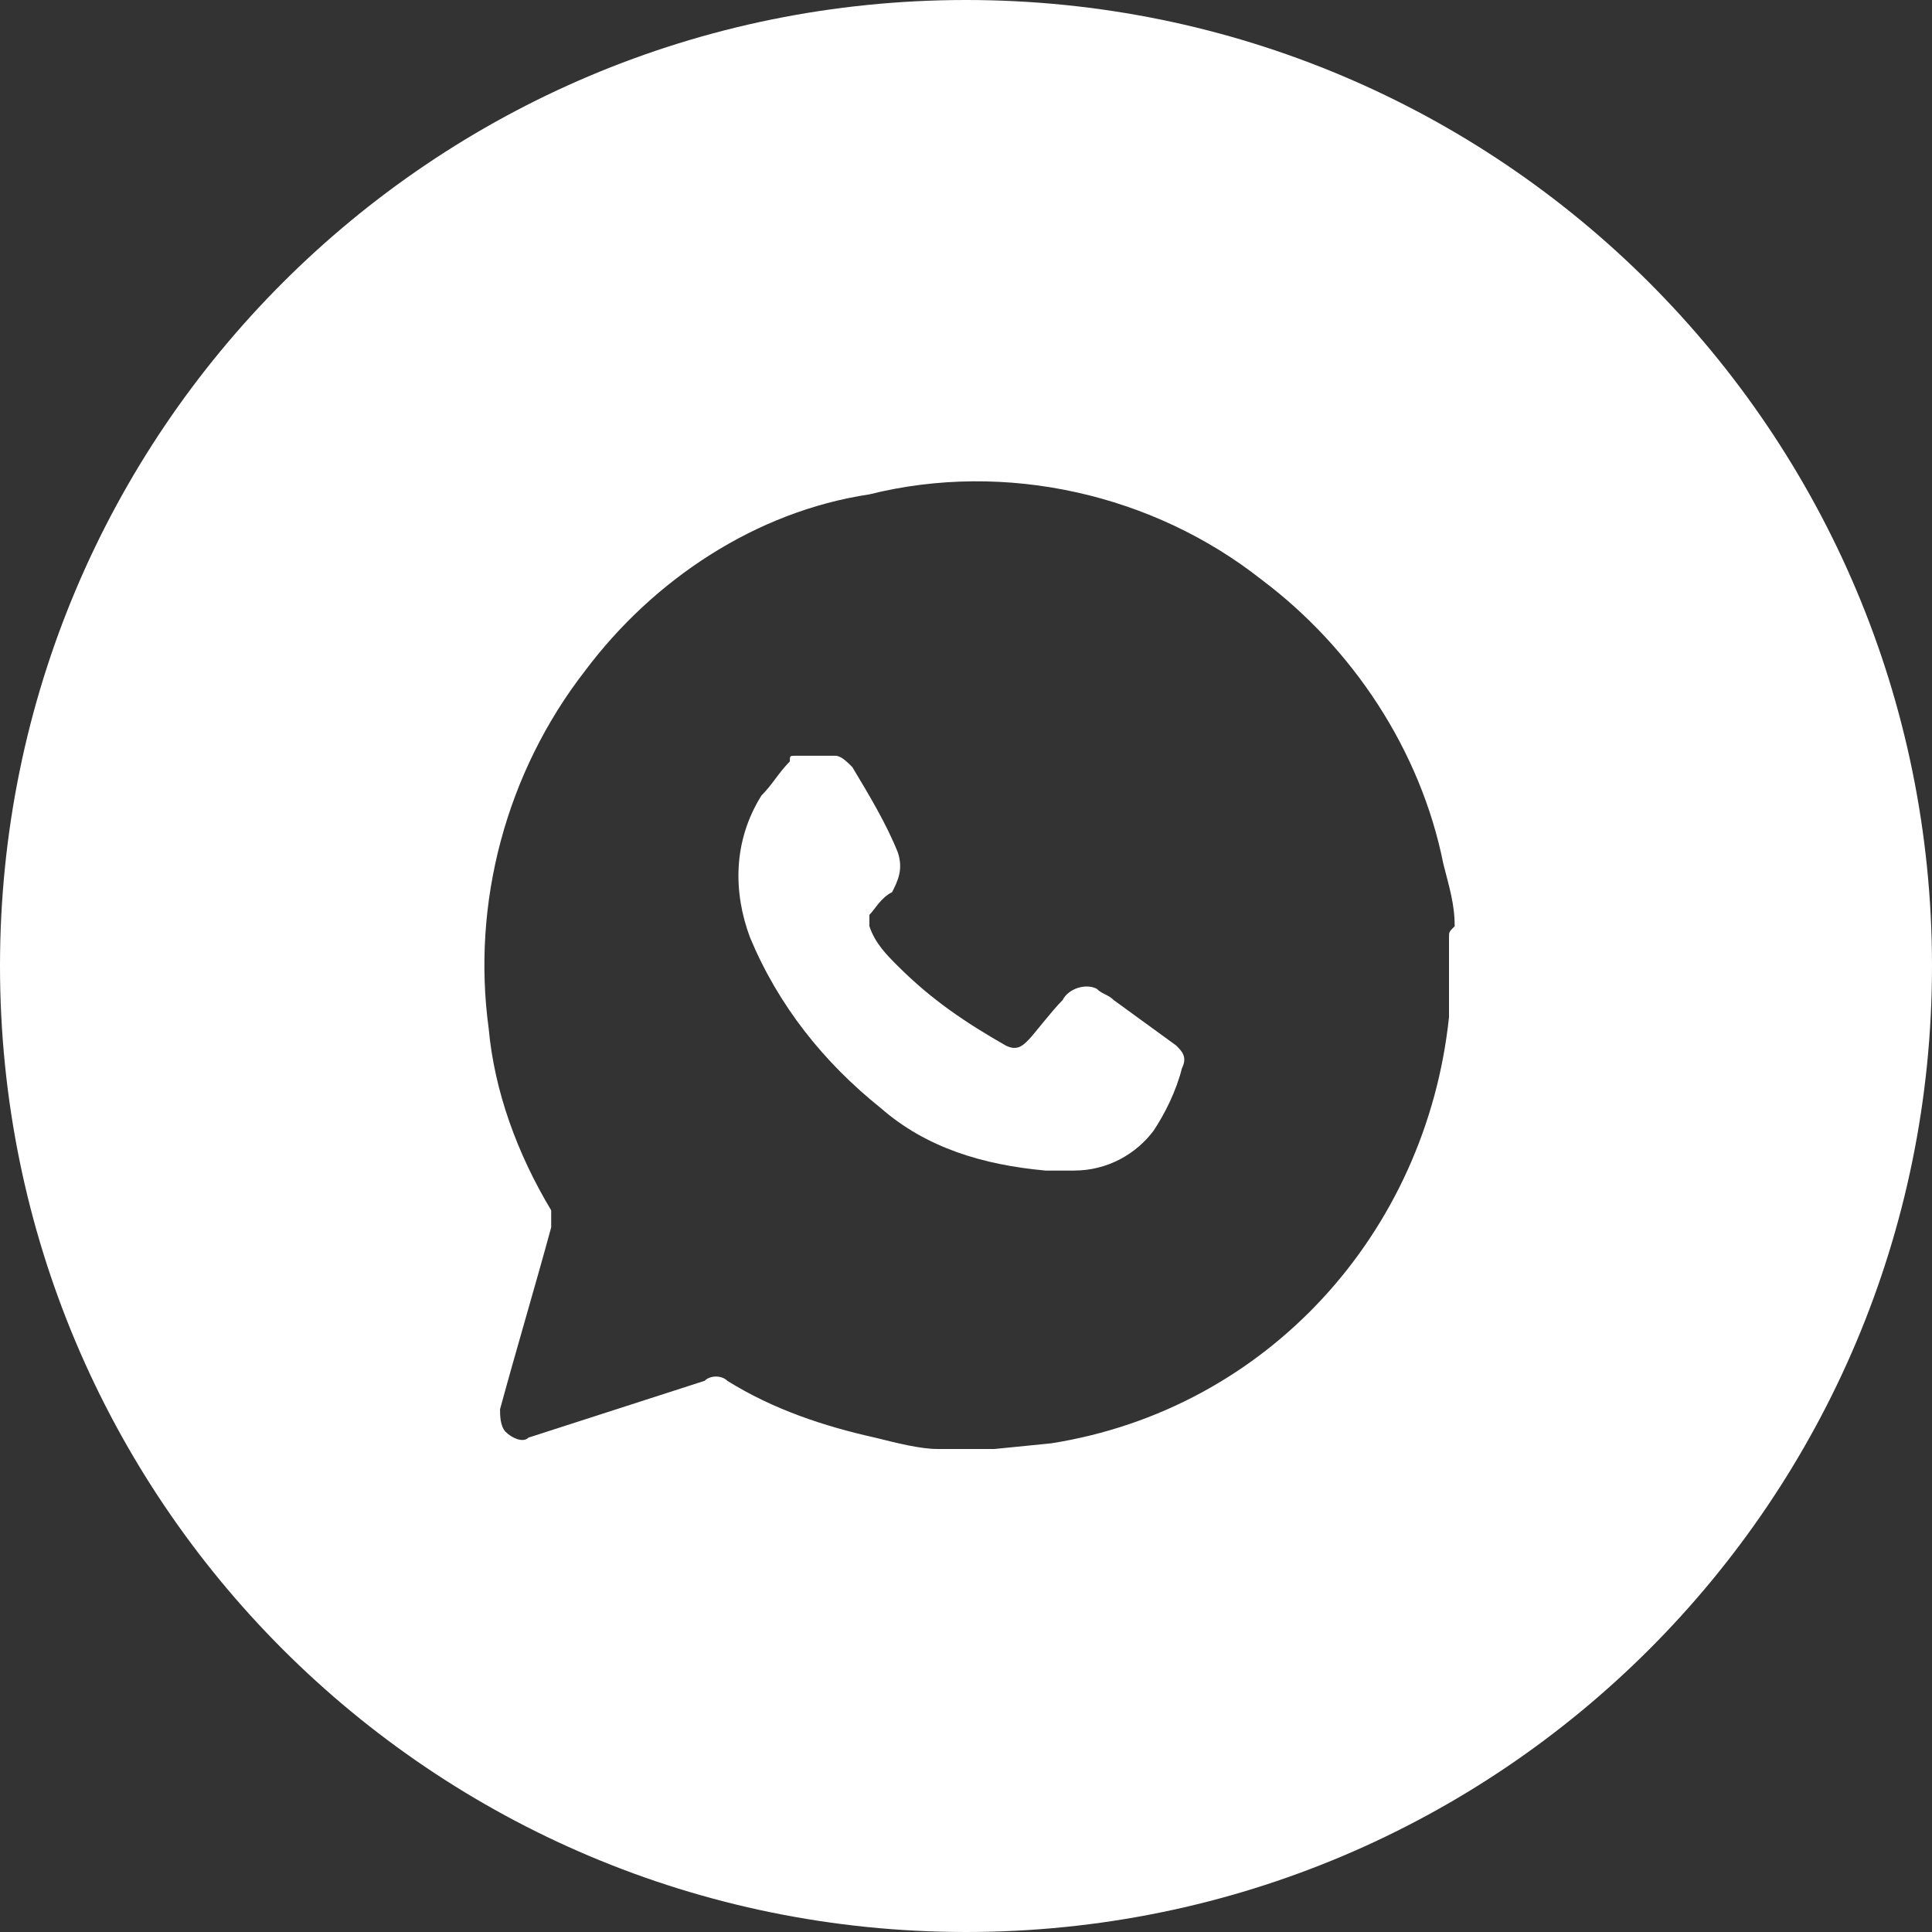
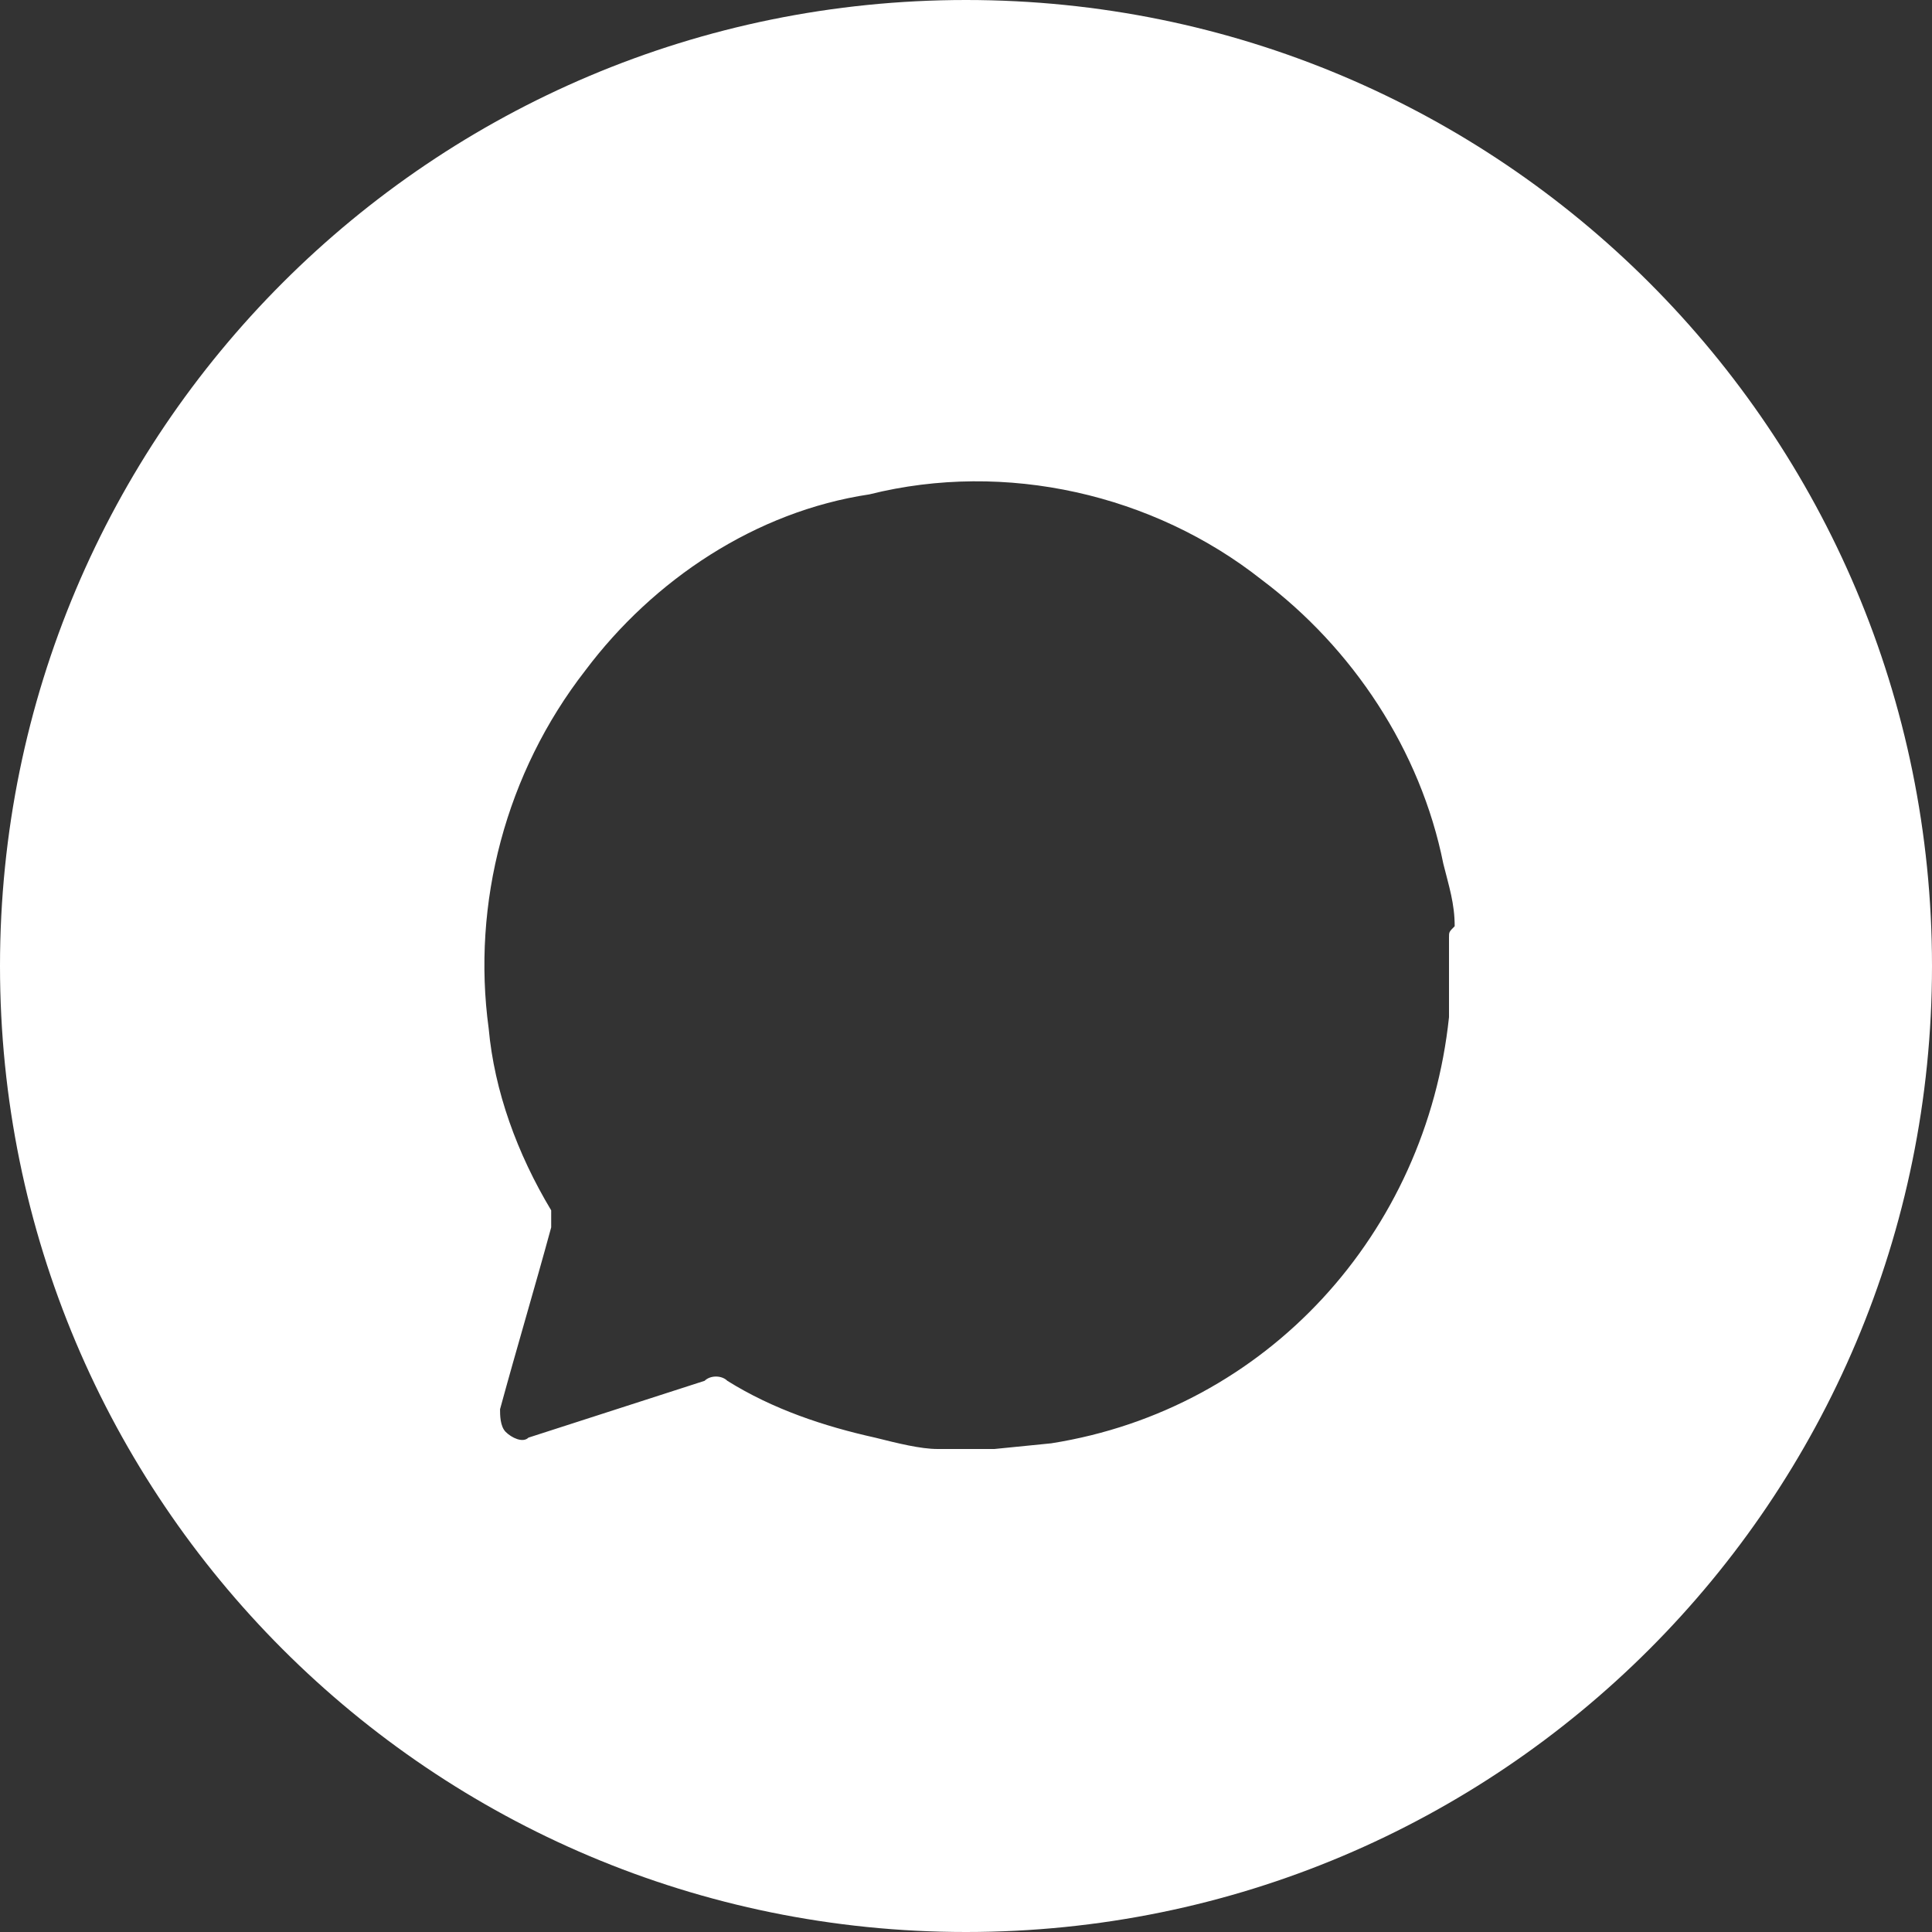
<svg xmlns="http://www.w3.org/2000/svg" version="1.1" id="Layer_1" x="0px" y="0px" viewBox="0 0 34 34" style="enable-background:new 0 0 34 34;" xml:space="preserve">
  <rect x="0" y="0" width="34" height="34" fill="#333333" stroke="none" />
  <style type="text/css"> .st0{fill:#FFFFFF;} </style>
  <g>
-     <path class="st0" d="M19.6,17.6c-0.1-0.1-0.2-0.1-0.3-0.2c-0.2-0.1-0.5,0-0.6,0.2c-0.2,0.2-0.5,0.6-0.6,0.7s-0.2,0.2-0.4,0.1 C17,18,16.4,17.6,15.8,17c-0.2-0.2-0.4-0.4-0.5-0.7c0-0.1,0-0.1,0-0.2c0.1-0.1,0.2-0.3,0.4-0.4c0.1-0.2,0.2-0.4,0.1-0.7 c-0.2-0.5-0.5-1-0.8-1.5c-0.1-0.1-0.2-0.2-0.3-0.2c-0.2,0-0.5,0-0.7,0c-0.1,0-0.1,0-0.1,0.1c-0.2,0.2-0.3,0.4-0.5,0.6 c-0.5,0.8-0.5,1.7-0.2,2.5c0.5,1.2,1.3,2.2,2.3,3c0.8,0.7,1.8,1,2.9,1.1c0.2,0,0.3,0,0.5,0c0.6,0,1.1-0.3,1.4-0.7 c0.2-0.3,0.4-0.7,0.5-1.1c0.1-0.2,0-0.3-0.1-0.4L19.6,17.6z" />
    <path class="st0" d="M17,0C7.6,0,0,7.6,0,17c0,9.4,7.6,17,17,17s17-7.6,17-17C34,7.6,26.4,0,17,0z M25.5,16.5v1c0,0.1,0,0.2,0,0.4 c-0.4,3.8-3.2,6.9-7,7.5l-1,0.1h-1c-0.3,0-0.7-0.1-1.1-0.2c-0.9-0.2-1.8-0.5-2.6-1c-0.1-0.1-0.3-0.1-0.4,0l-3.1,1 c-0.1,0.1-0.3,0-0.4-0.1c-0.1-0.1-0.1-0.3-0.1-0.4c0.3-1.1,0.6-2.1,0.9-3.2c0-0.1,0-0.2,0-0.3c-0.6-1-1-2.1-1.1-3.2 c-0.3-2.2,0.3-4.5,1.7-6.3c1.2-1.6,3-2.8,5-3.1c2.4-0.6,5,0,6.9,1.5c1.6,1.2,2.8,3,3.2,5c0.1,0.4,0.2,0.7,0.2,1.1 C25.5,16.4,25.5,16.4,25.5,16.5z" />
  </g>
</svg>